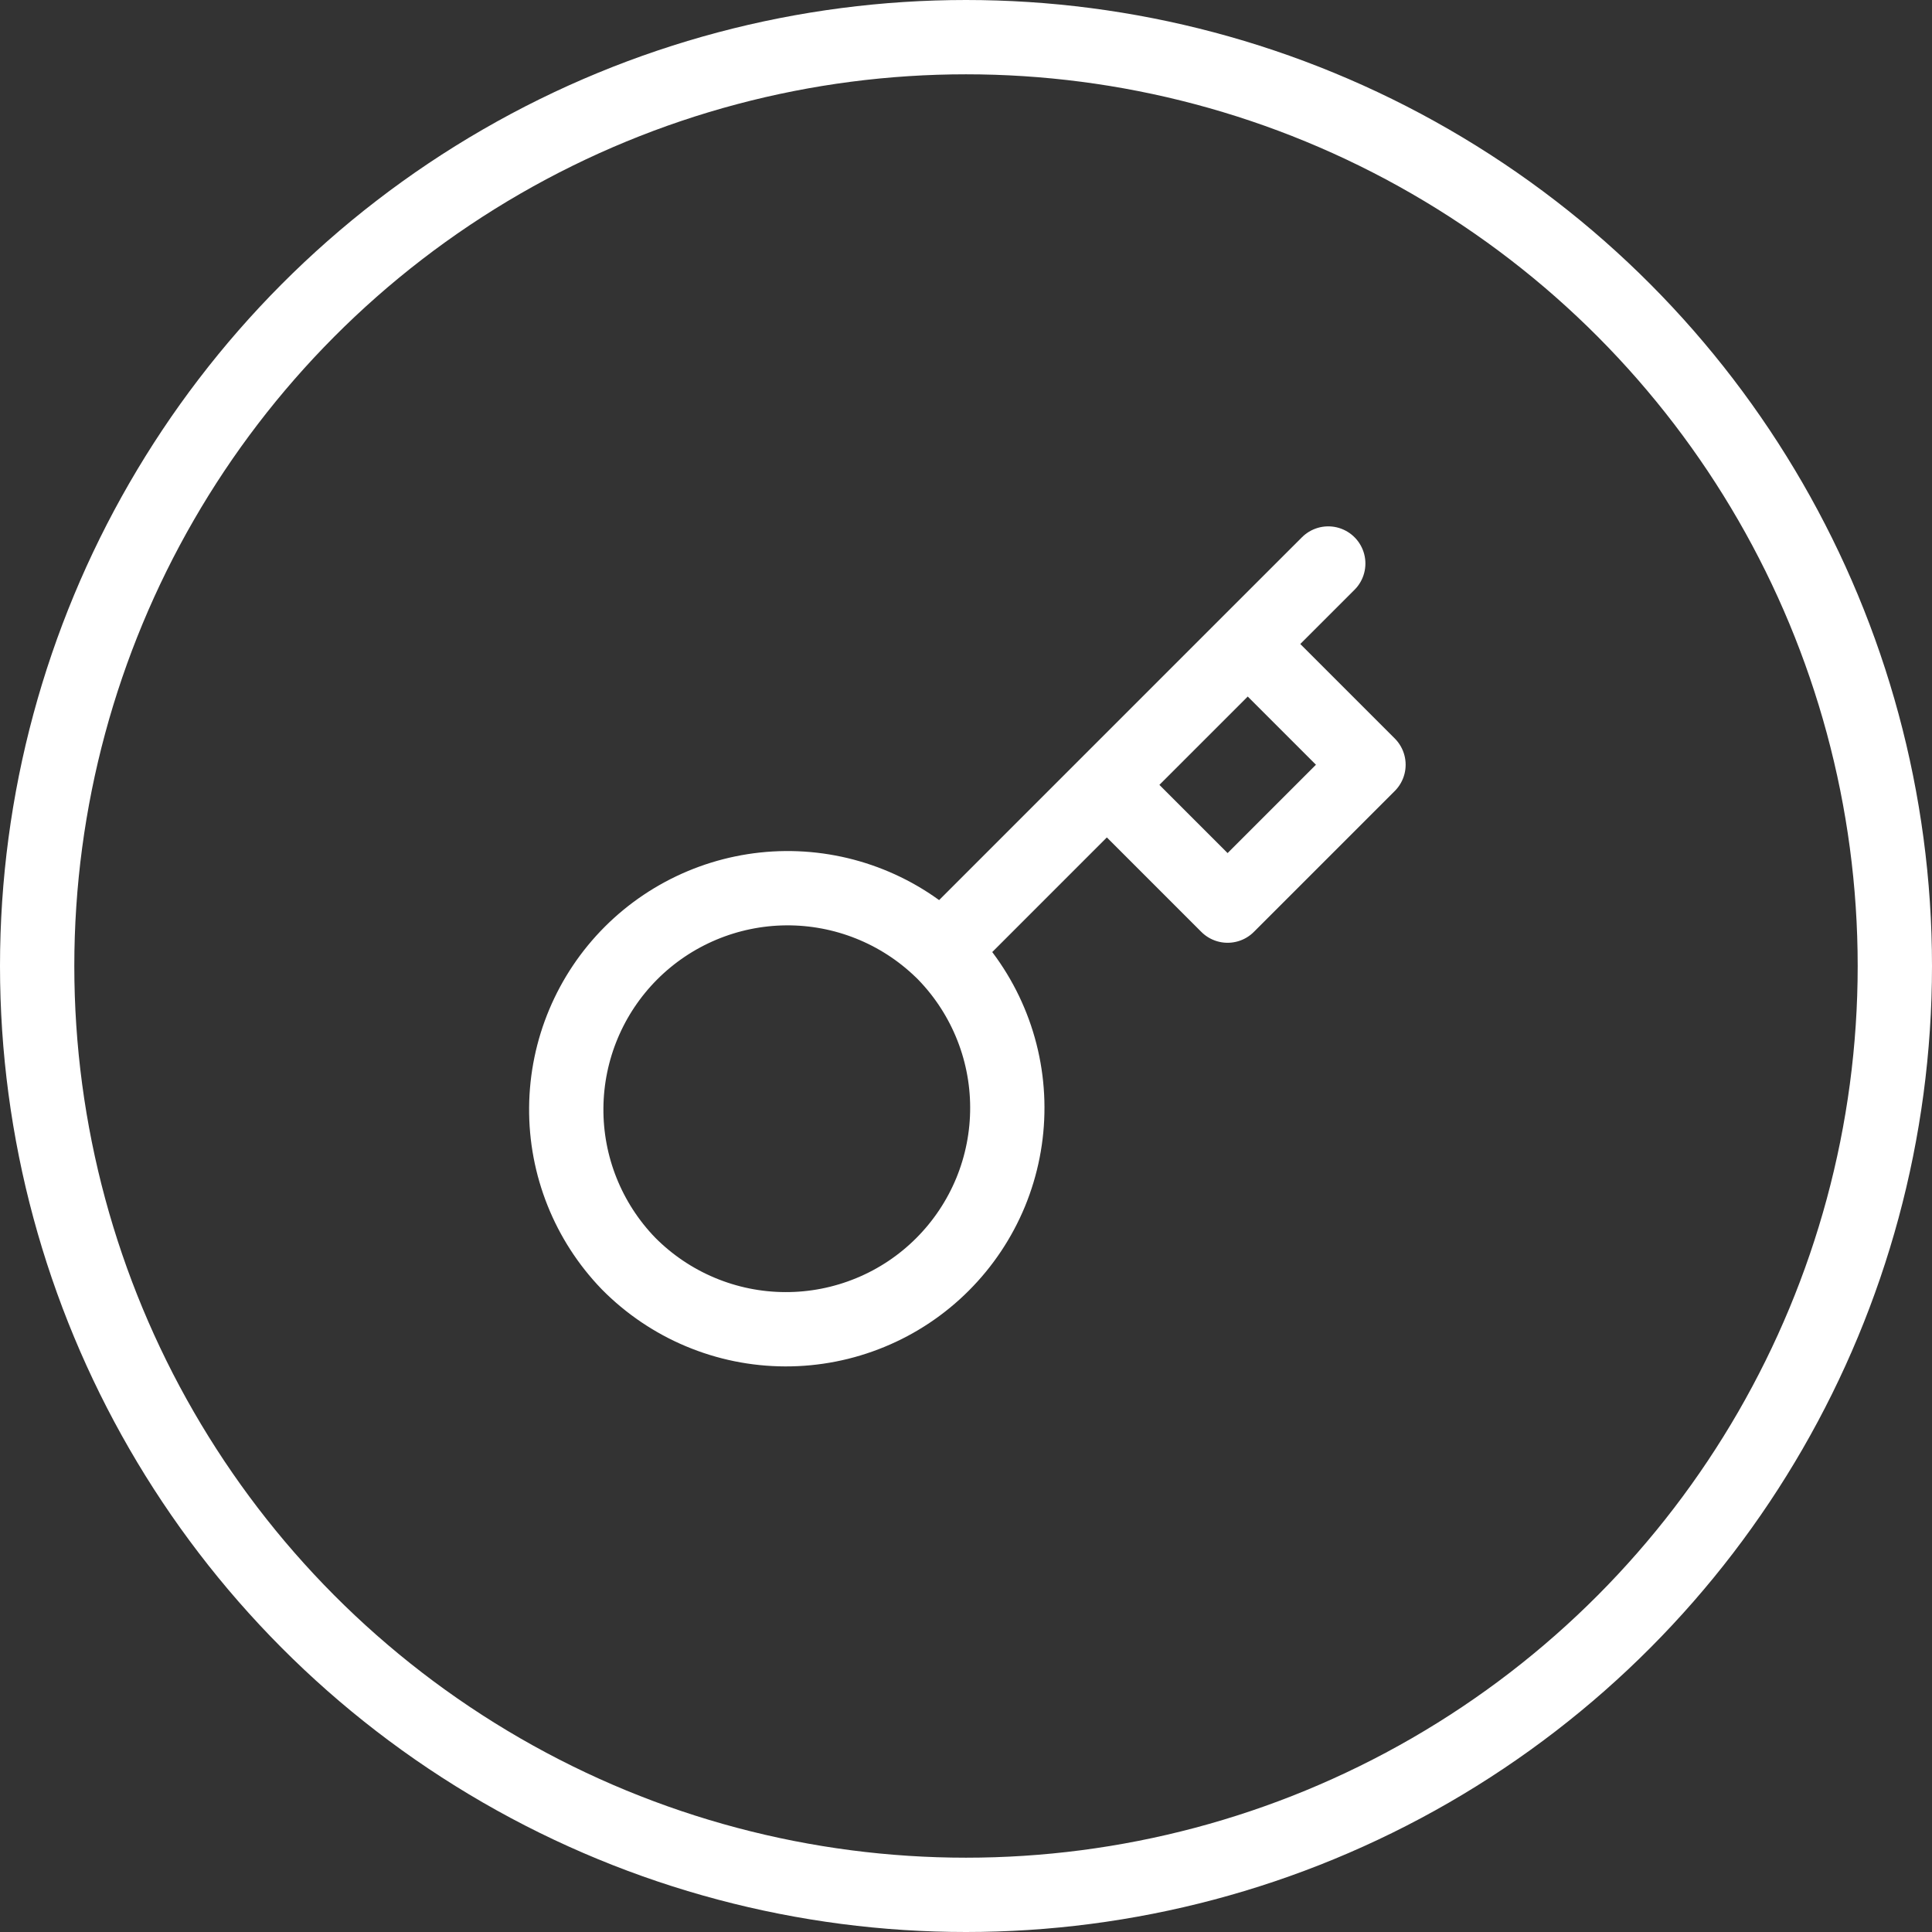
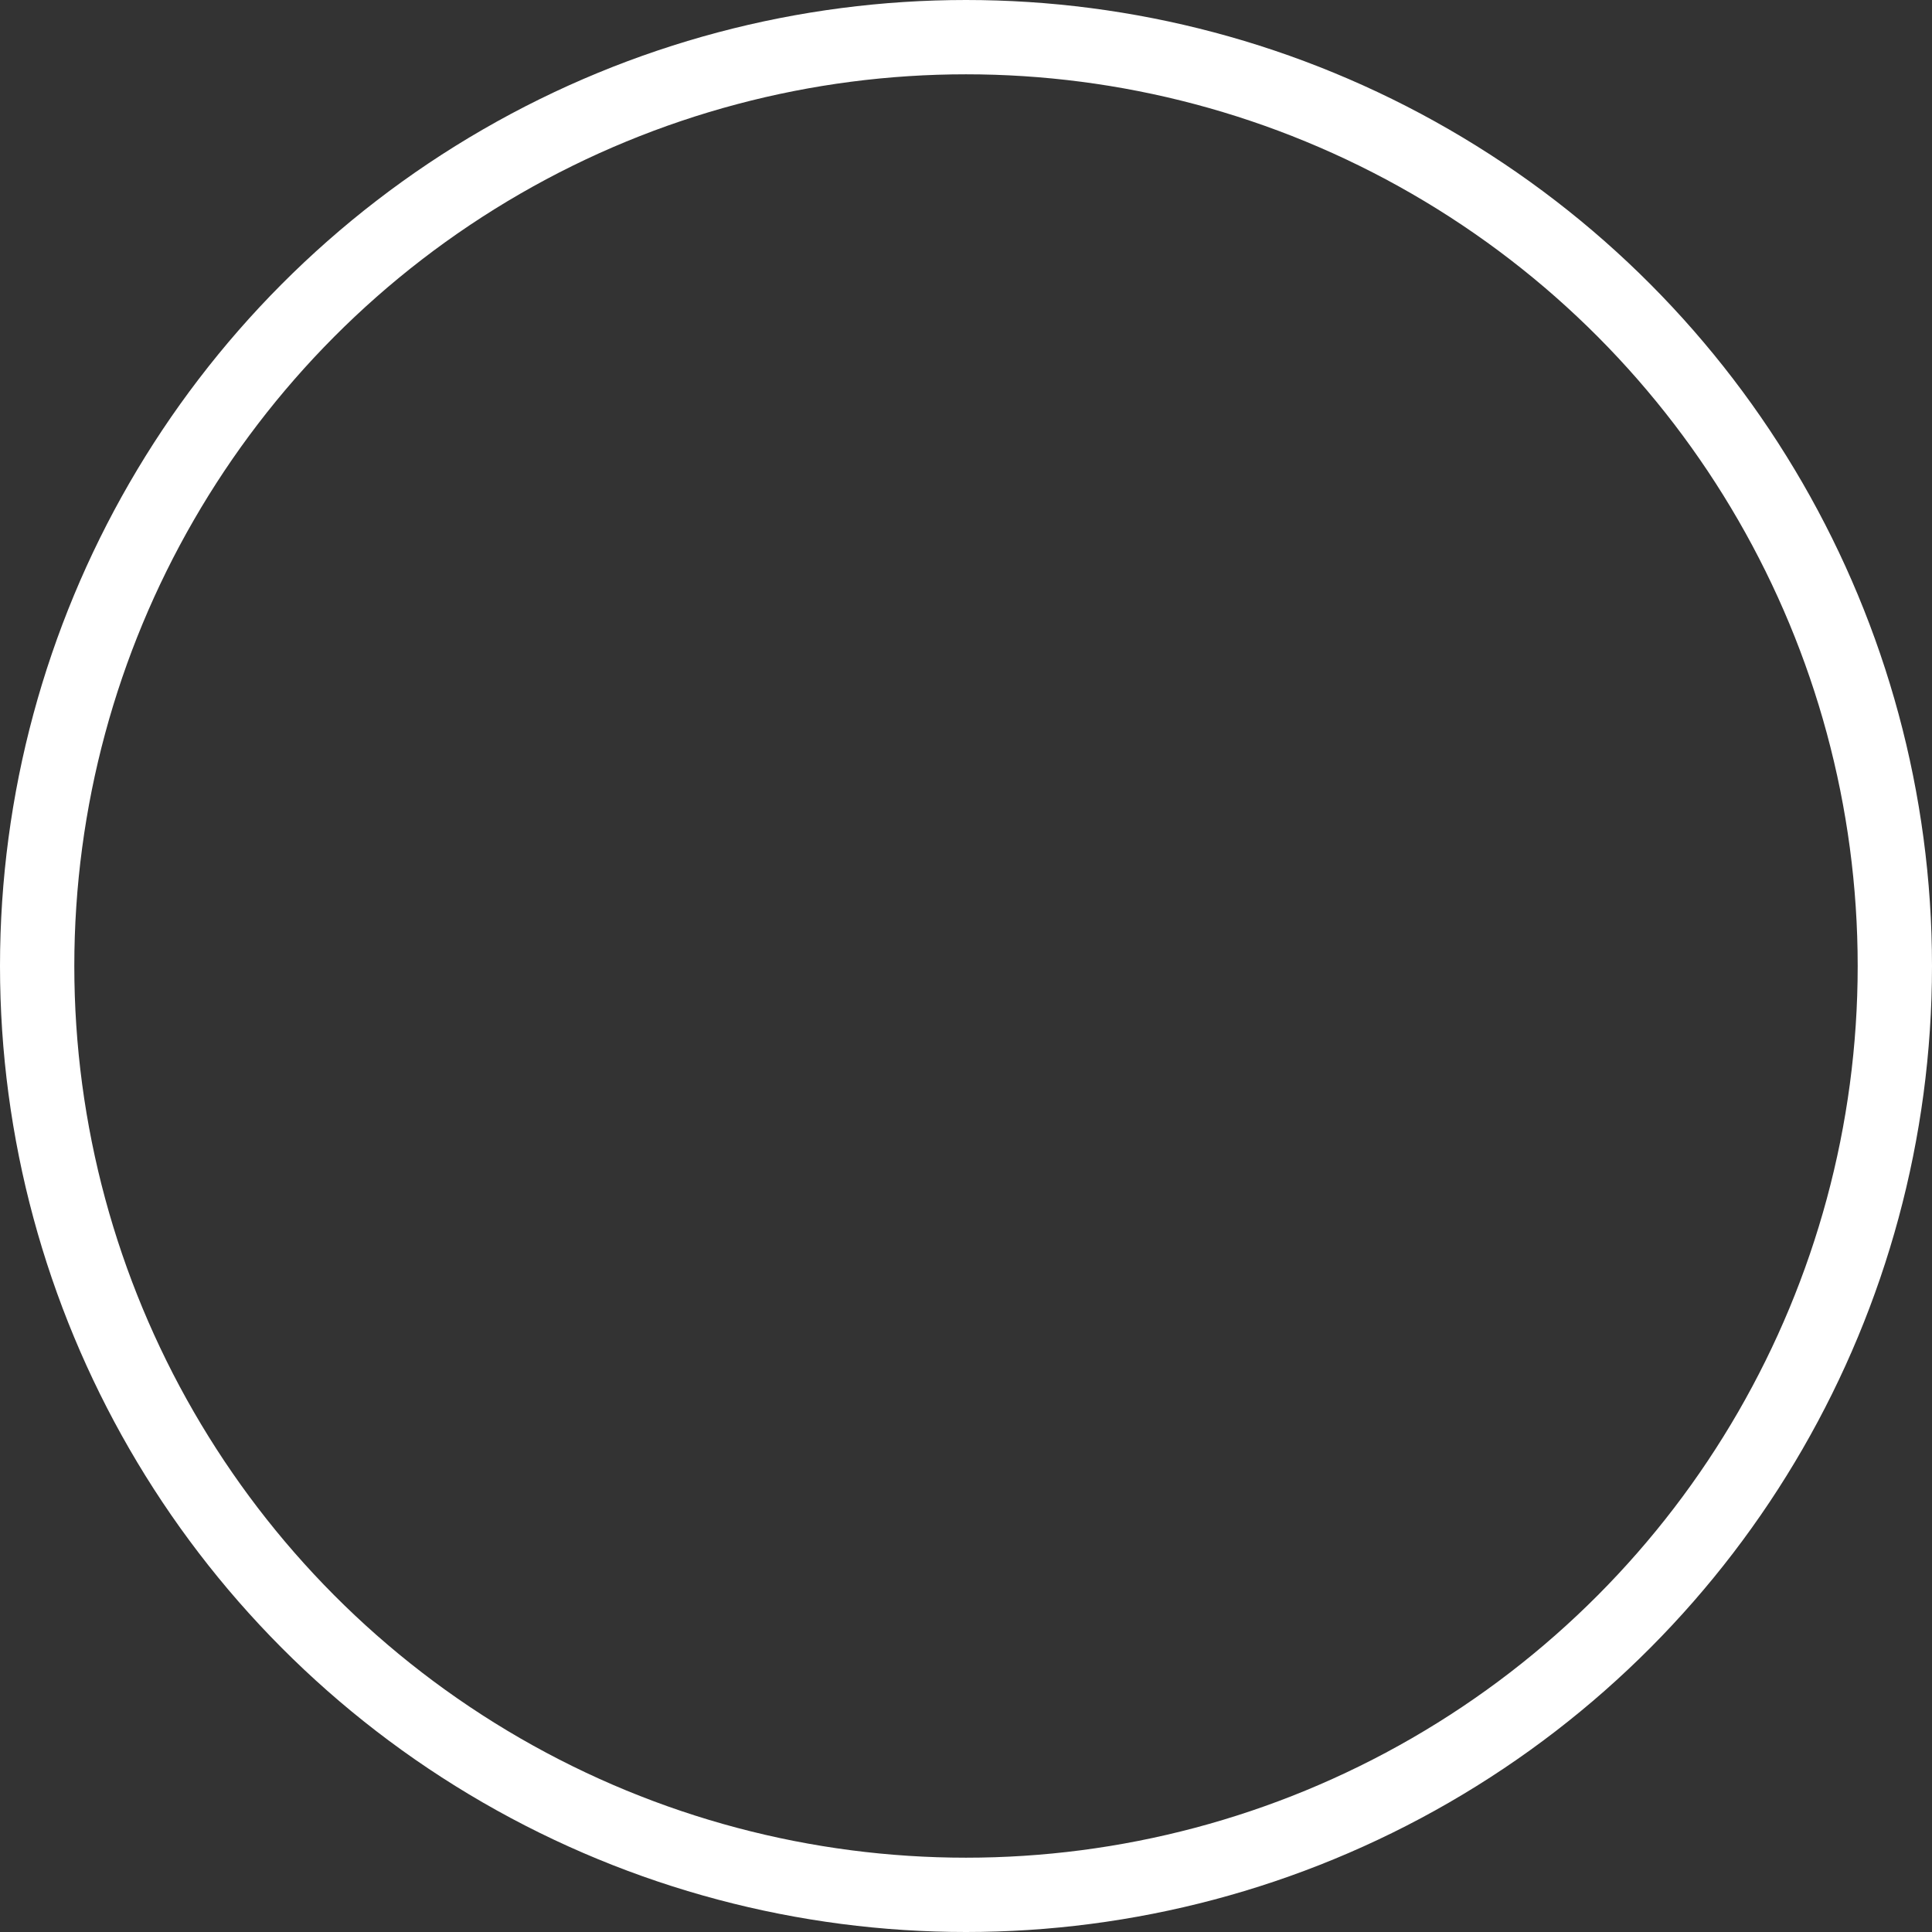
<svg xmlns="http://www.w3.org/2000/svg" width="52" height="52" viewBox="0 0 52 52" fill="none">
  <rect x="0" y="0" width="52" height="52" fill="#333333" stroke="none" />
-   <path d="M29.791 21.125L33.583 17.333M35.75 15.167L33.583 17.333L35.75 15.167ZM25.339 25.578C25.898 26.129 26.343 26.787 26.647 27.511C26.952 28.235 27.11 29.013 27.112 29.799C27.115 30.585 26.962 31.363 26.663 32.09C26.363 32.816 25.923 33.476 25.367 34.032C24.812 34.588 24.152 35.028 23.425 35.327C22.698 35.627 21.92 35.78 21.134 35.777C20.348 35.775 19.571 35.617 18.846 35.312C18.122 35.008 17.465 34.563 16.913 34.004C15.828 32.88 15.227 31.375 15.241 29.813C15.254 28.25 15.881 26.756 16.985 25.651C18.09 24.547 19.584 23.92 21.147 23.906C22.709 23.893 24.214 24.493 25.338 25.579L25.339 25.578ZM25.339 25.578L29.791 21.125L25.339 25.578ZM29.791 21.125L33.041 24.375L36.833 20.583L33.583 17.333L29.791 21.125Z" stroke="white" stroke-width="2" stroke-linecap="round" stroke-linejoin="round" />
  <circle cx="26" cy="26" r="25" stroke="white" stroke-width="2" />
</svg>